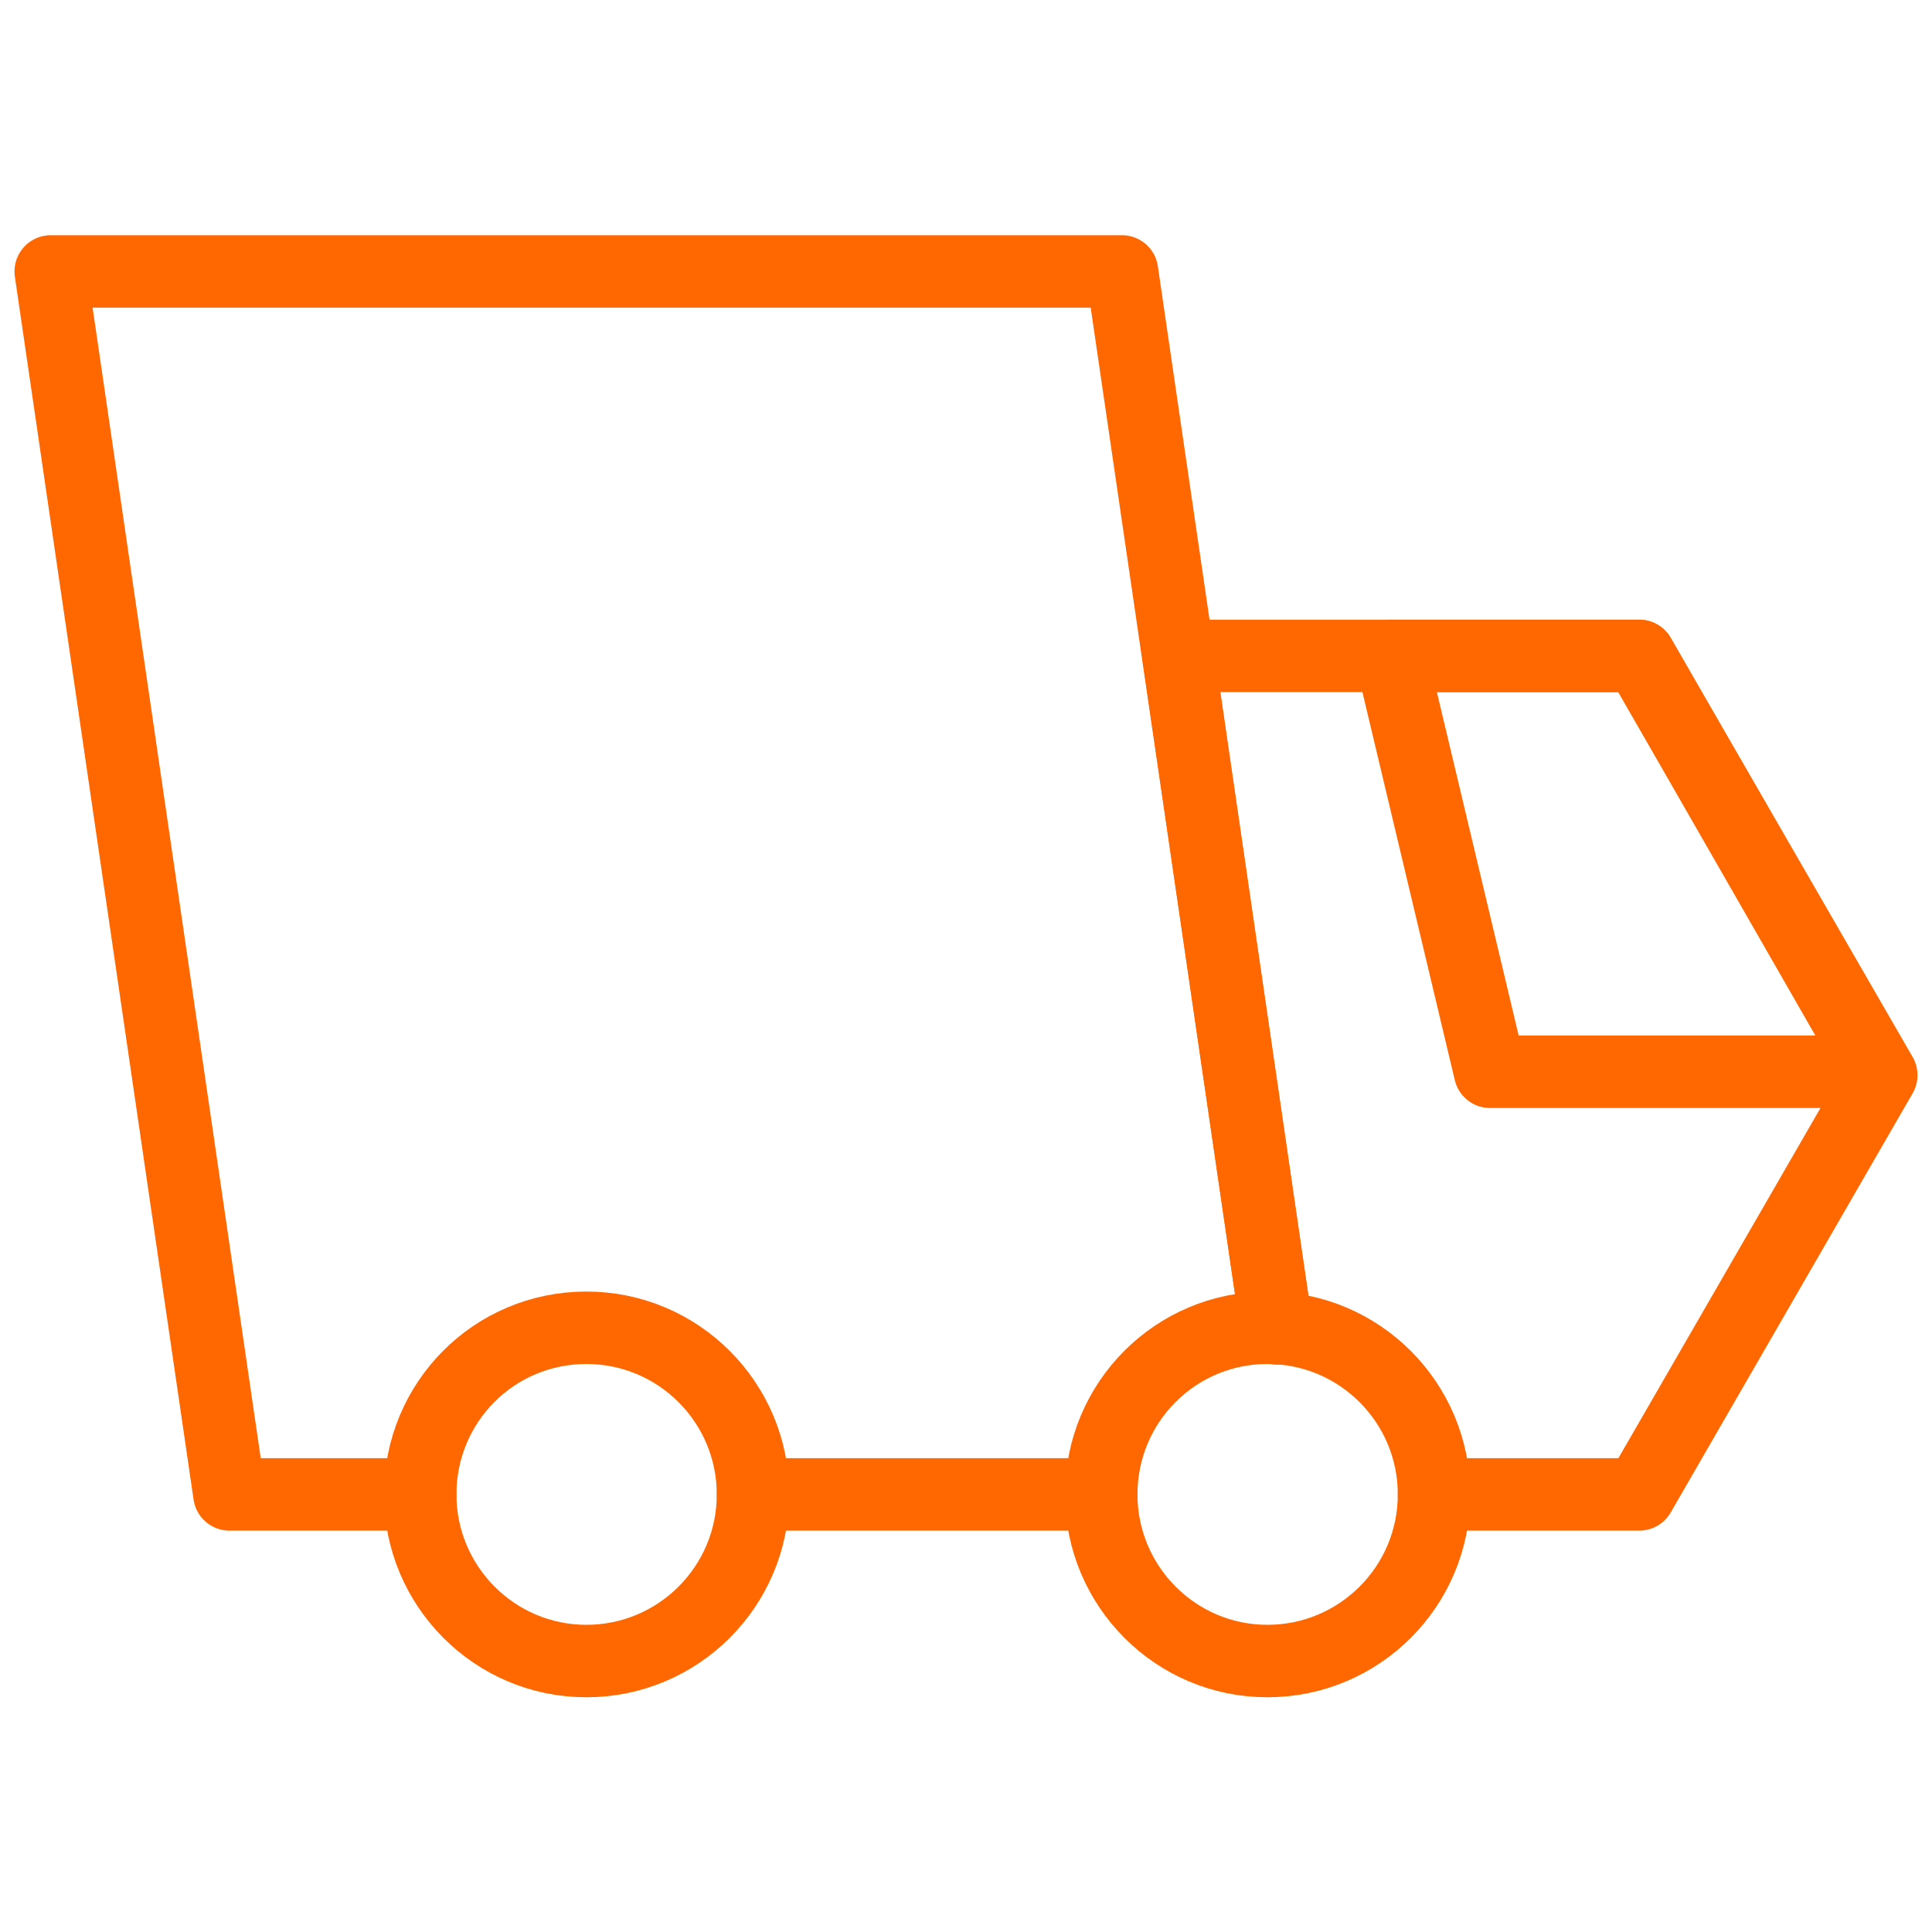
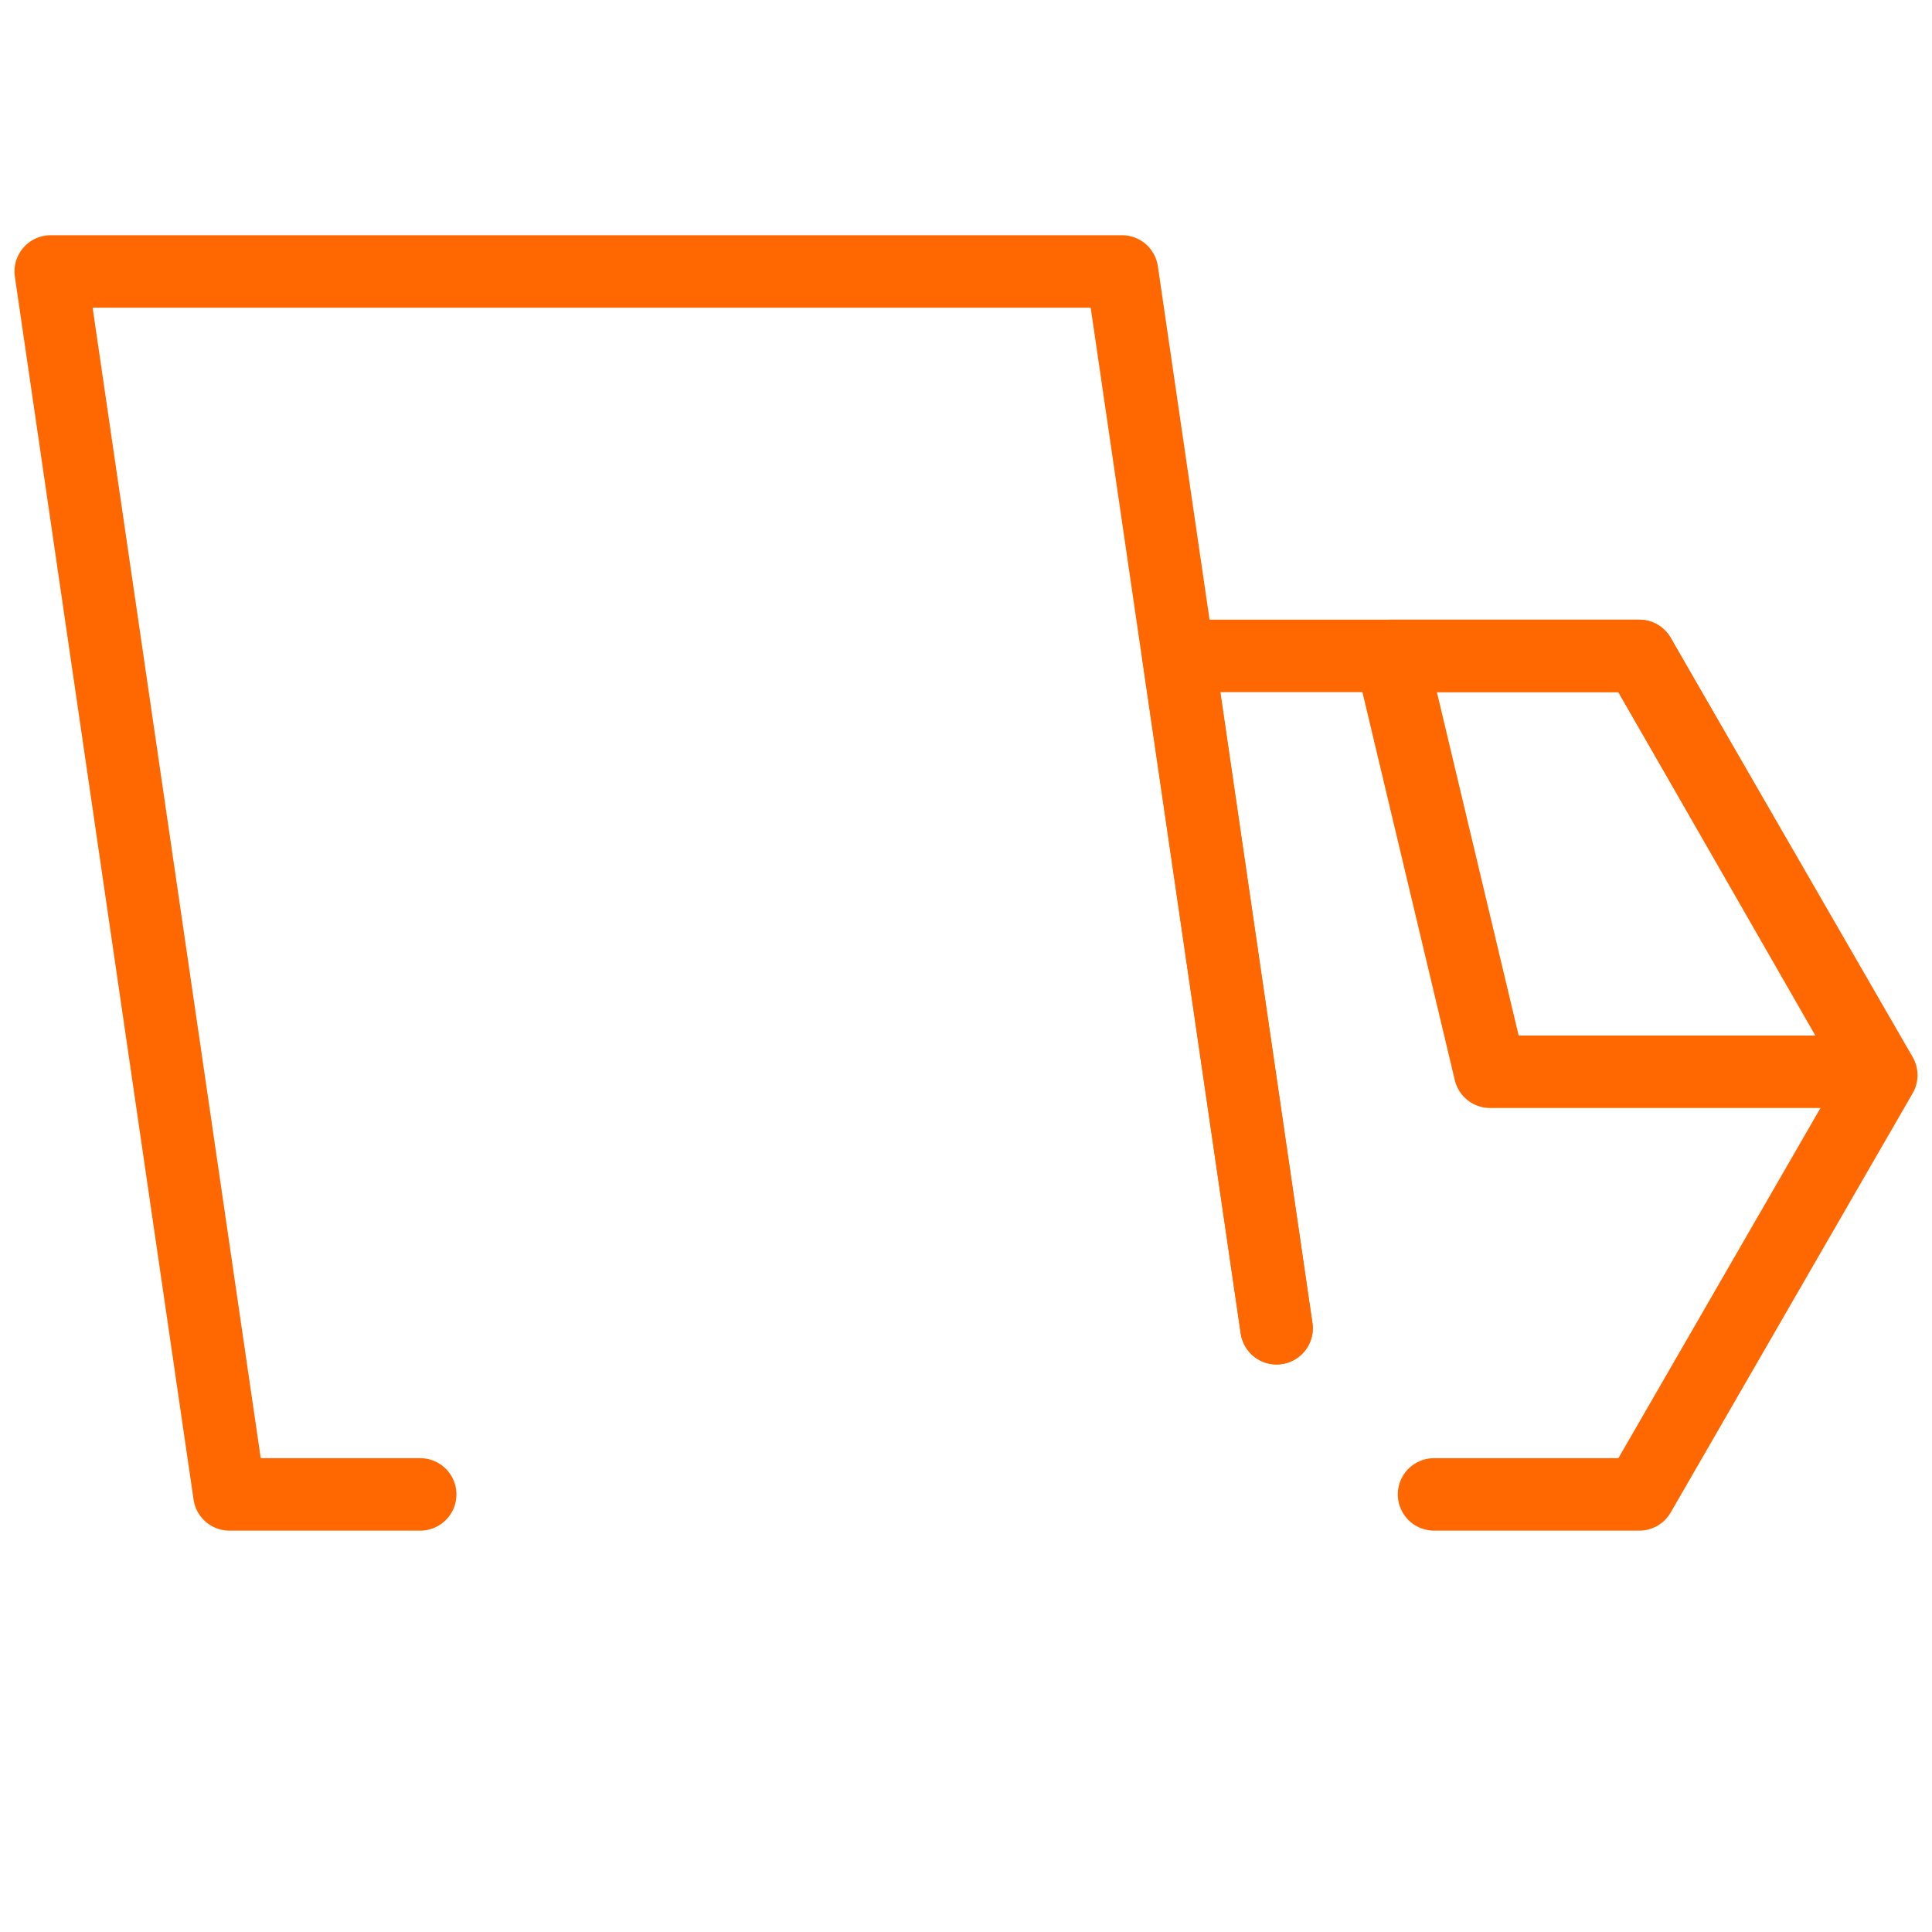
<svg xmlns="http://www.w3.org/2000/svg" id="Layer_2" data-name="Layer 2" viewBox="0 0 40 40">
  <g id="Layer_1-2" data-name="Layer 1">
    <g>
      <rect width="40" height="40" transform="translate(40) rotate(90)" style="fill: none;" />
      <g>
        <polygon points="33.94 13.58 28.8 13.58 30.85 22.19 38.88 22.19 33.94 13.58" style="fill: none; stroke: #ff6800; stroke-linecap: round; stroke-linejoin: round; stroke-width: 1.5px;" />
        <polyline points="29.69 30.94 33.94 30.94 38.95 22.26 33.94 13.58 24.4 13.58 26.43 27.5" style="fill: none; stroke: #ff6800; stroke-linecap: round; stroke-linejoin: round; stroke-width: 1.5px;" />
-         <line x1="22.8" y1="30.94" x2="15.59" y2="30.94" style="fill: none; stroke: #ff6800; stroke-linecap: round; stroke-linejoin: round; stroke-width: 1.5px;" />
        <polyline points="8.7 30.94 4.75 30.94 1.05 5.62 23.23 5.62 26.43 27.5" style="fill: none; stroke: #ff6800; stroke-linecap: round; stroke-linejoin: round; stroke-width: 1.5px;" />
-         <path d="M22.8,30.94c0,1.9,1.54,3.45,3.44,3.45,1.9,0,3.45-1.54,3.45-3.45,0-1.9-1.54-3.45-3.45-3.45-1.9,0-3.44,1.54-3.44,3.45Z" style="fill: none; stroke: #ff6800; stroke-linecap: round; stroke-linejoin: round; stroke-width: 1.5px;" />
-         <path d="M8.7,30.94c0,1.9,1.54,3.45,3.44,3.45s3.45-1.54,3.45-3.45c0-1.9-1.54-3.45-3.45-3.45s-3.44,1.54-3.44,3.45Z" style="fill: none; stroke: #ff6800; stroke-linecap: round; stroke-linejoin: round; stroke-width: 1.5px;" />
+         <path d="M22.8,30.94Z" style="fill: none; stroke: #ff6800; stroke-linecap: round; stroke-linejoin: round; stroke-width: 1.5px;" />
      </g>
    </g>
  </g>
</svg>